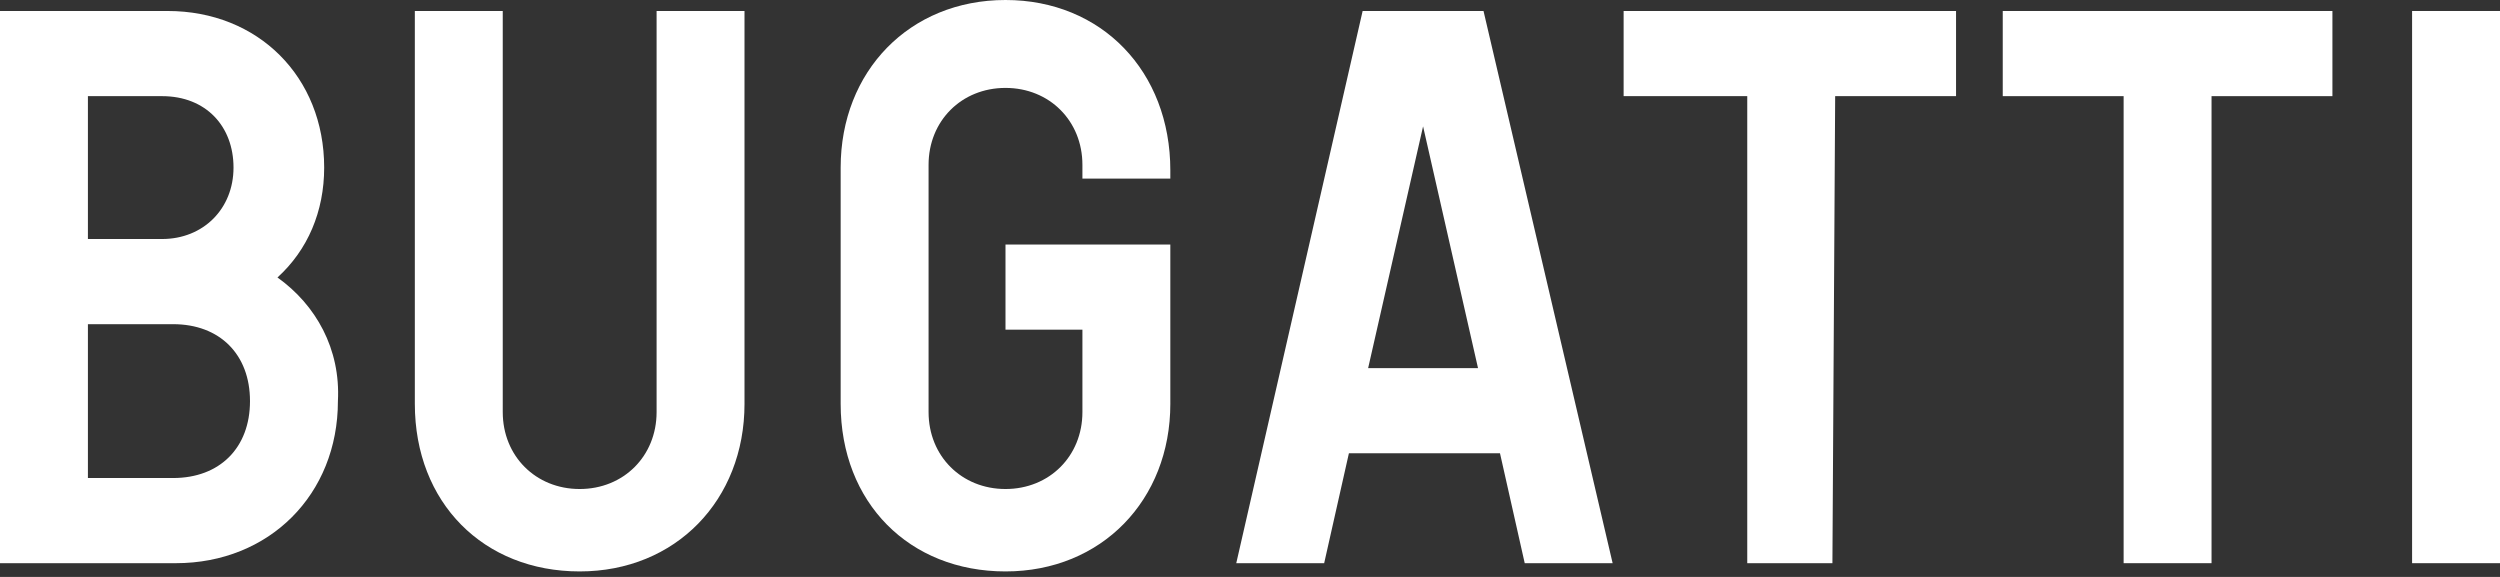
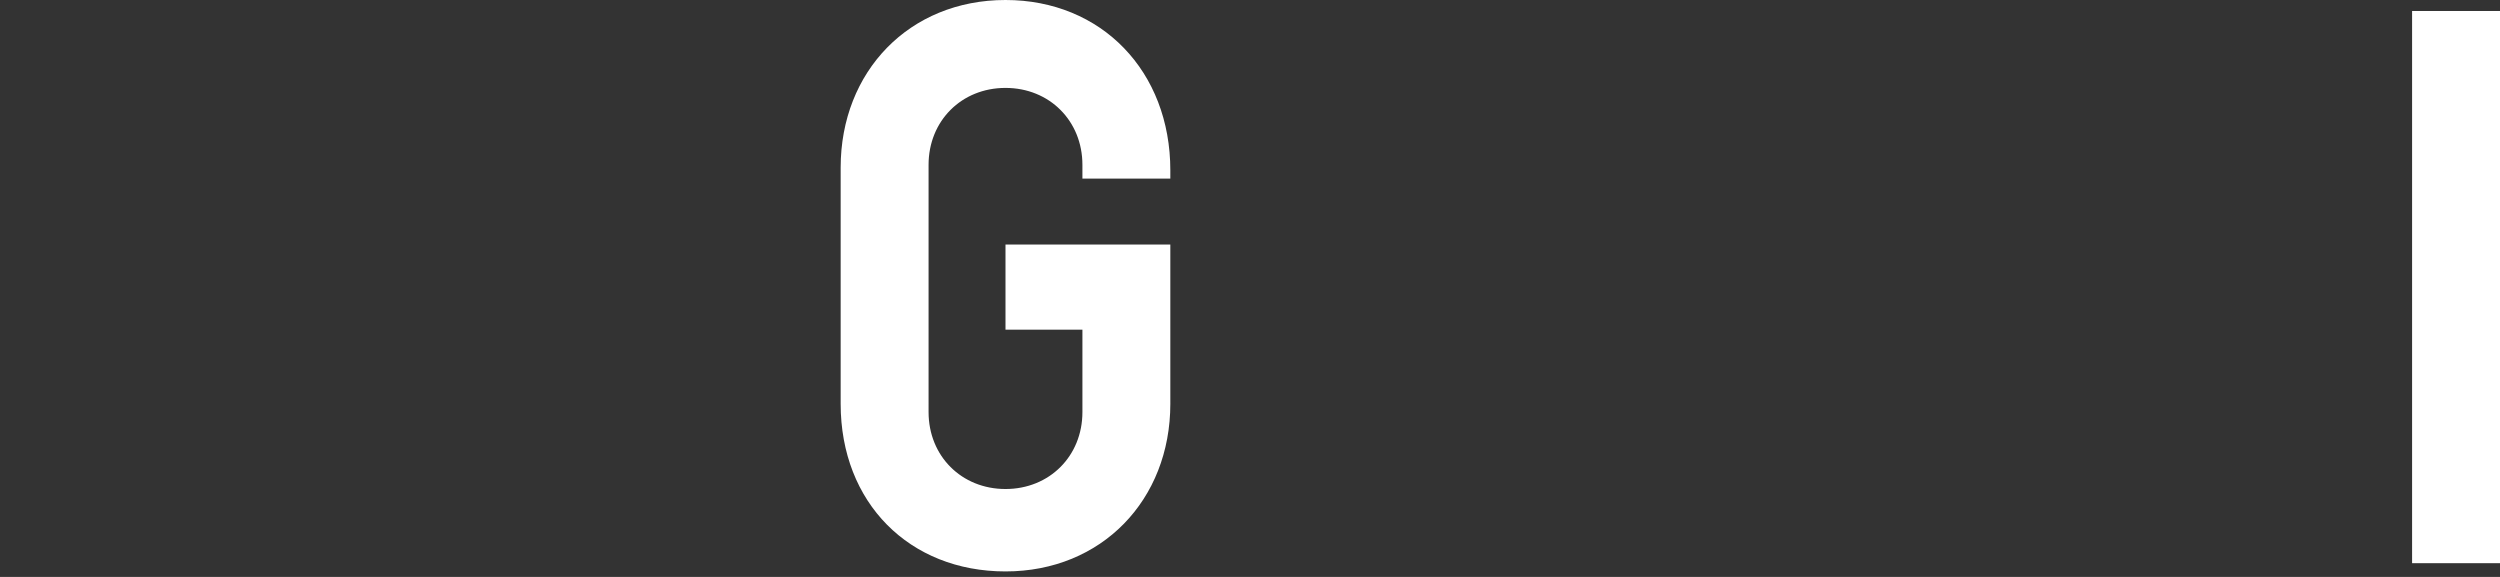
<svg xmlns="http://www.w3.org/2000/svg" version="1.1" id="Ebene_1" x="0px" y="0px" viewBox="0 0 91 21" style="enable-background:new 0 0 91 21;" xml:space="preserve">
  <rect x="0" y="0" width="91" height="21" fill="#333333" stroke="none" />
  <style type="text/css">
	.st0{fill:#FFFFFF;}
</style>
  <g>
-     <path class="st0" d="M10.1,10.1c1.1-1,1.7-2.4,1.7-4c0-3.3-2.4-5.7-5.7-5.7H0v20.1h6.4c3.4,0,5.9-2.5,5.9-5.9   C12.4,12.7,11.5,11.1,10.1,10.1z M3.2,3.5h2.7c1.6,0,2.6,1.1,2.6,2.6c0,1.5-1.1,2.6-2.6,2.6H3.2V3.5z M6.3,17.4H3.2v-5.6h3.1   c1.7,0,2.8,1.1,2.8,2.8S8,17.4,6.3,17.4z" />
-     <path class="st0" d="M23.9,15c0,1.6-1.2,2.8-2.8,2.8c-1.6,0-2.8-1.2-2.8-2.8V0.4h-3.2v14.3c0,3.6,2.5,6.1,6,6.1s6-2.6,6-6.1V0.4   h-3.2V15z" />
    <path class="st0" d="M36.6,0c-3.5,0-6,2.6-6,6.1v8.6c0,3.6,2.5,6.1,6,6.1c3.5,0,6-2.6,6-6.1V8.9h-6V12h2.8v3c0,1.6-1.2,2.8-2.8,2.8   c-1.6,0-2.8-1.2-2.8-2.8V6c0-1.6,1.2-2.8,2.8-2.8c1.6,0,2.8,1.2,2.8,2.8v0.5h3.2V6.2C42.6,2.6,40.1,0,36.6,0z" />
-     <path class="st0" d="M49.6,0.4l-4.6,20.1h3.2l0.9-4h5.5l0.9,4h3.2L54,0.4H49.6z M49.8,13.4l2-8.8l2,8.8H49.8z" />
-     <polygon class="st0" points="59.1,3.5 63.6,3.5 63.6,20.5 66.7,20.5 66.8,3.5 71.2,3.5 71.2,0.4 59.1,0.4  " />
-     <polygon class="st0" points="72.9,3.5 77.3,3.5 77.3,20.5 80.5,20.5 80.5,3.5 84.9,3.5 84.9,0.4 72.9,0.4  " />
    <rect x="87.8" y="0.4" class="st0" width="3.2" height="20.1" />
  </g>
</svg>